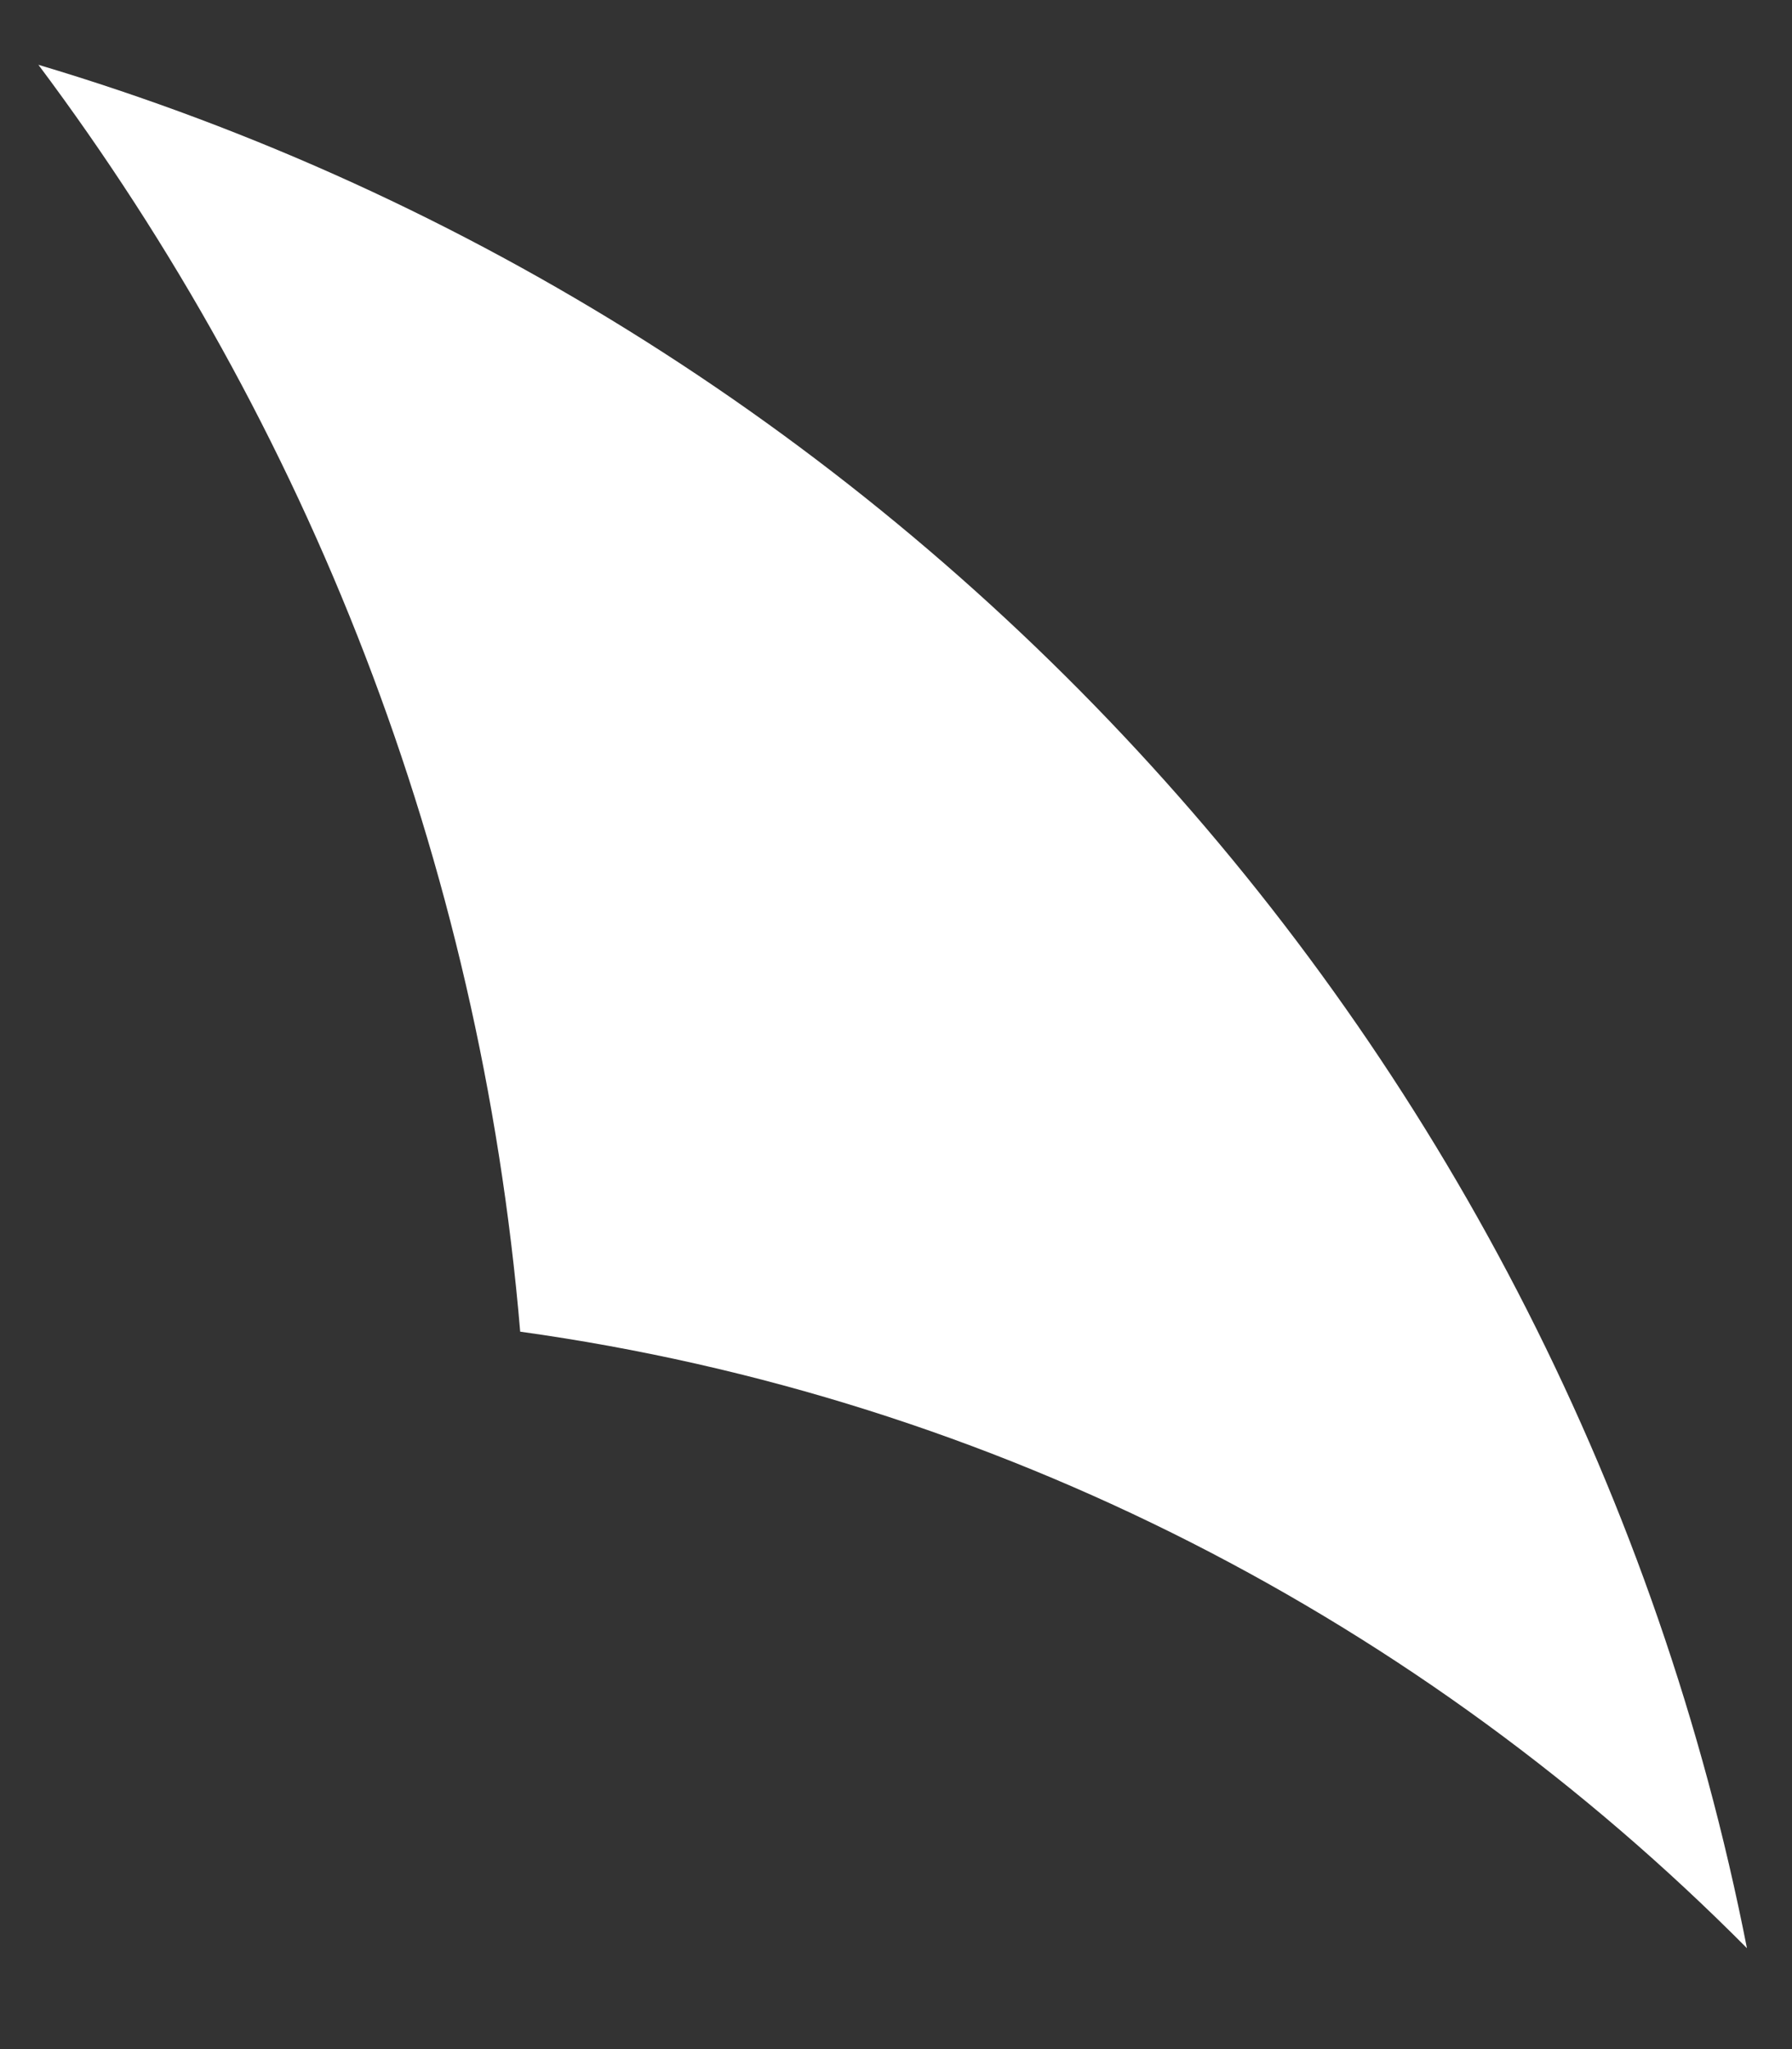
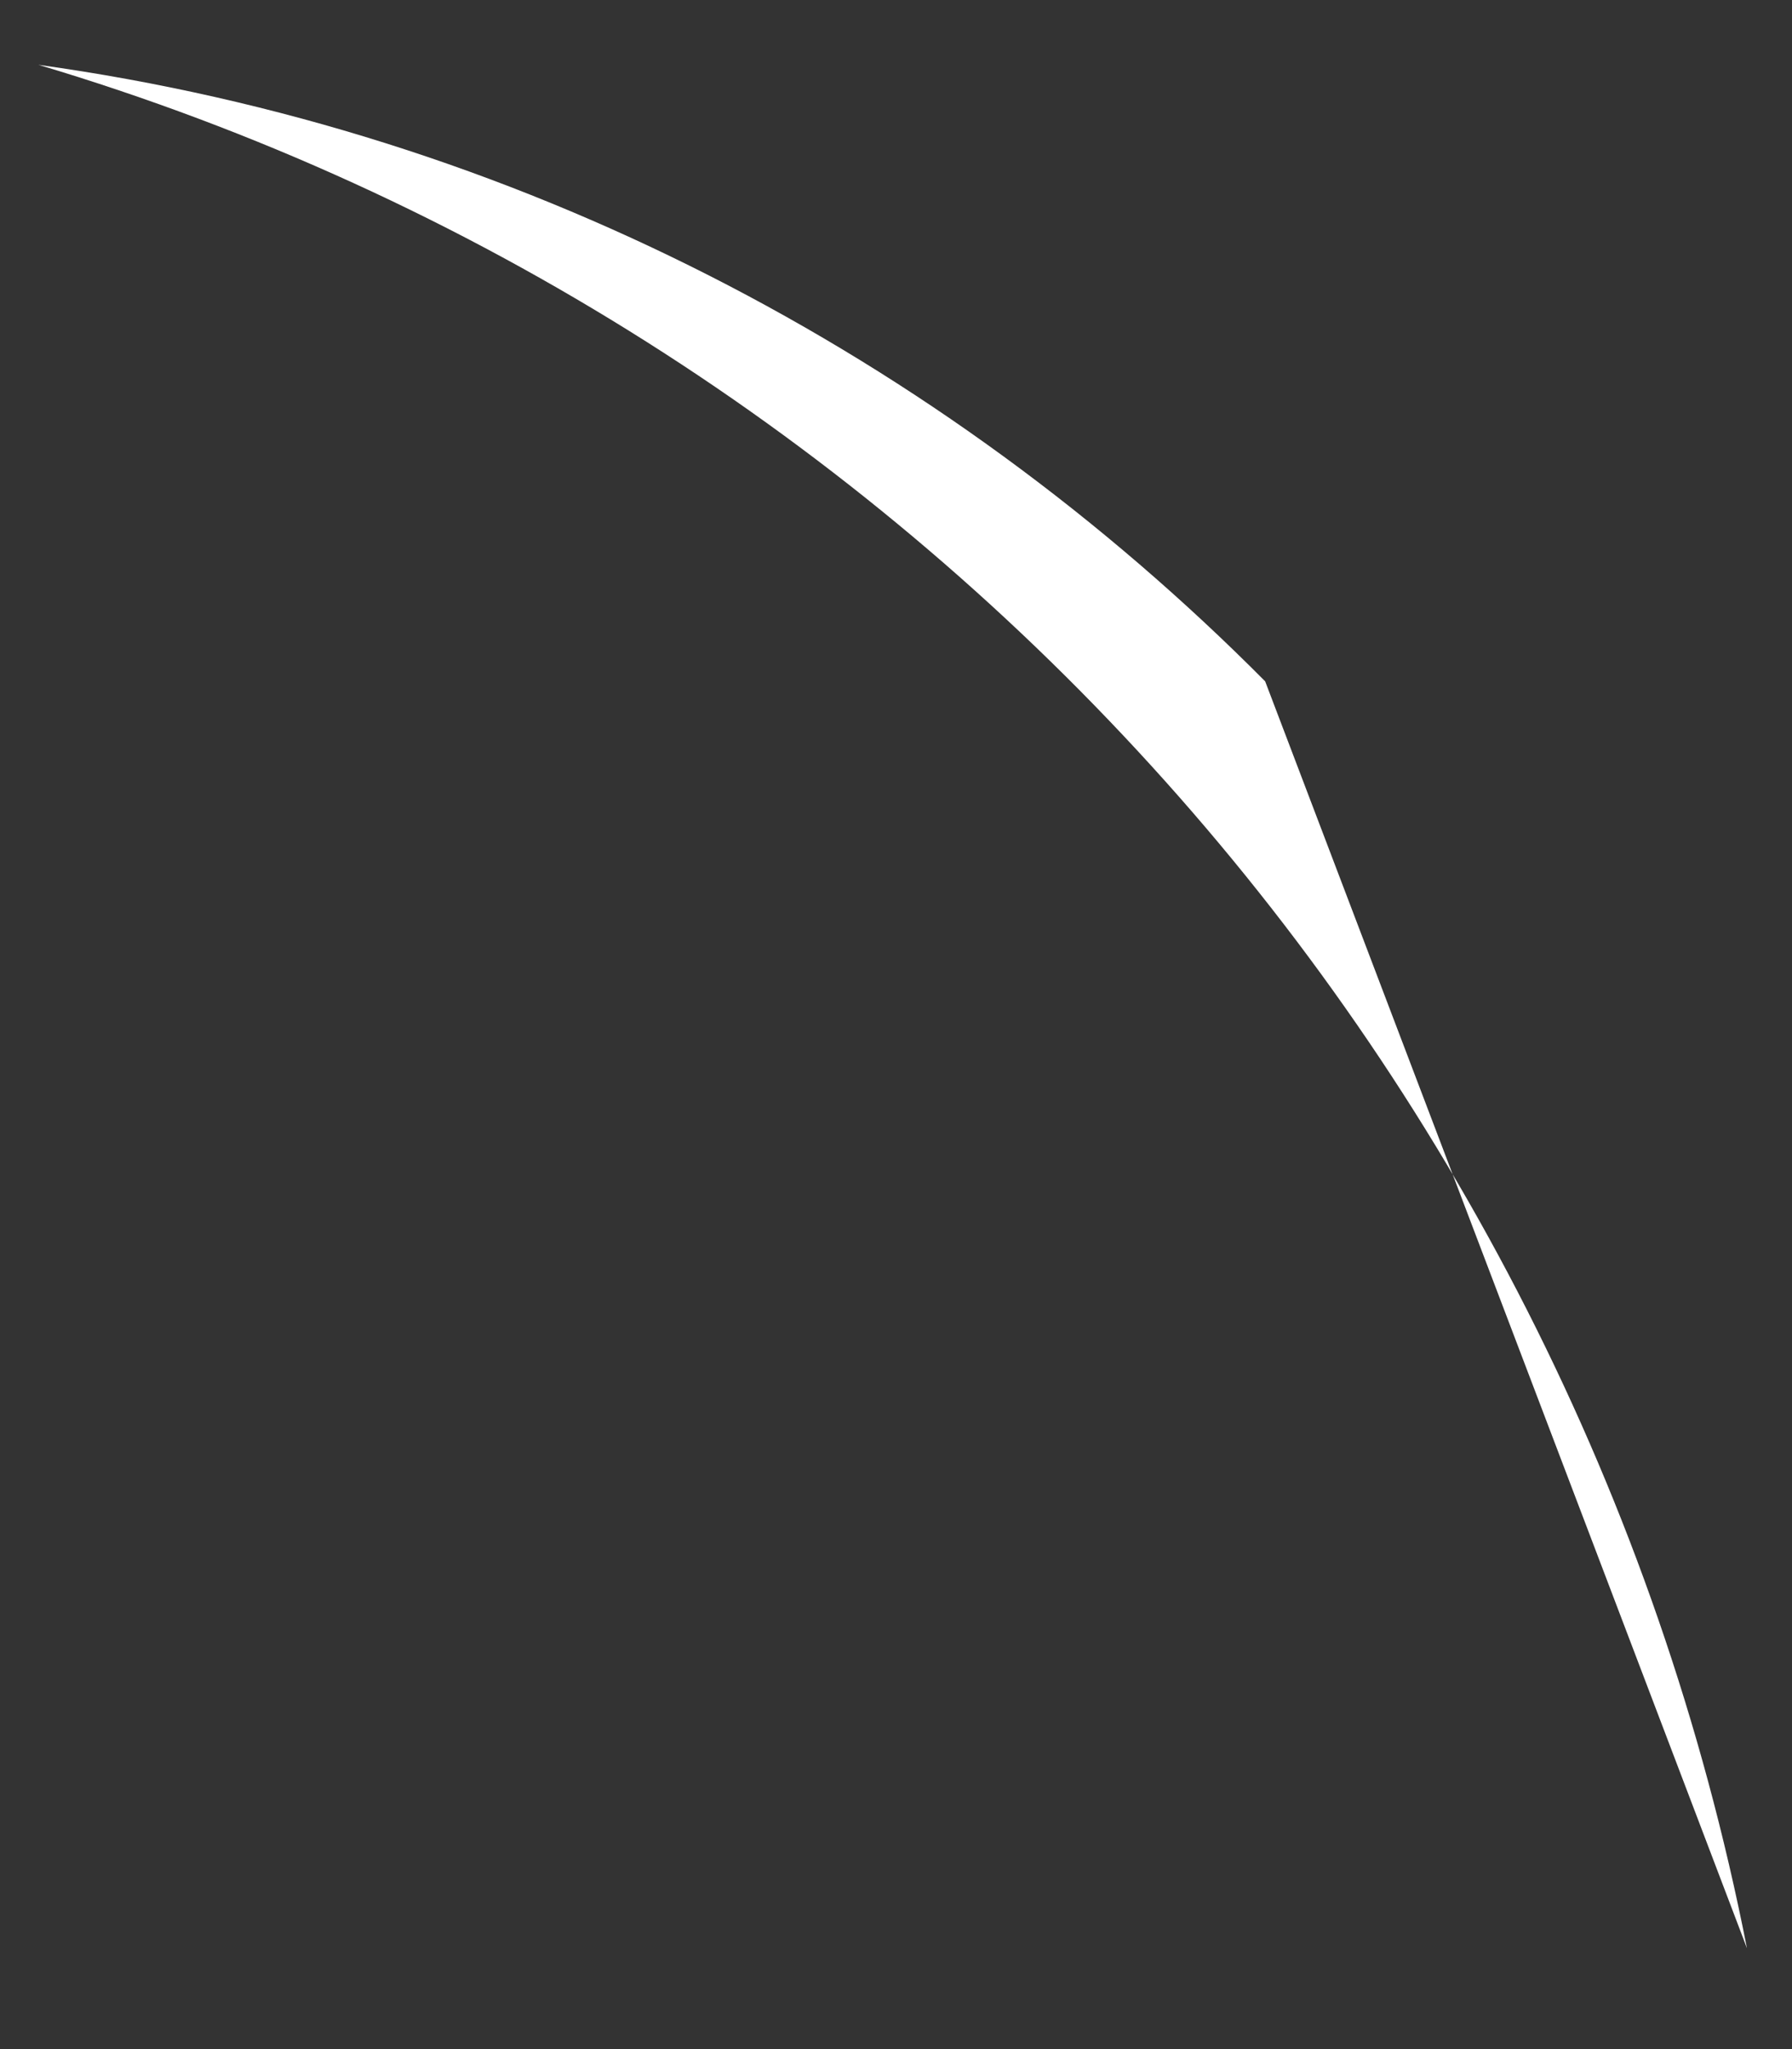
<svg xmlns="http://www.w3.org/2000/svg" id="SVGDoc6504924720635" width="7px" height="8px" version="1.1" viewBox="0 0 7 8" aria-hidden="true">
  <rect x="0" y="0" width="7" height="8" fill="#333333" stroke="none" />
  <defs>
    <linearGradient class="cerosgradient" data-cerosgradient="true" id="CerosGradient_ida2b97dc2d" gradientUnits="userSpaceOnUse" x1="50%" y1="100%" x2="50%" y2="0%">
      <stop offset="0%" stop-color="#d1d1d1" />
      <stop offset="100%" stop-color="#d1d1d1" />
    </linearGradient>
    <linearGradient />
  </defs>
  <g>
    <g>
-       <path d="M6.824,7.606c-0.691,-3.515 -3.289,-6.344 -6.674,-7.353c1.05,1.402 1.726,3.1 1.882,4.946c1.864,0.259 3.528,1.134 4.792,2.407z" fill="#ffffff" fill-opacity="1" />
+       <path d="M6.824,7.606c-0.691,-3.515 -3.289,-6.344 -6.674,-7.353c1.864,0.259 3.528,1.134 4.792,2.407z" fill="#ffffff" fill-opacity="1" />
    </g>
  </g>
</svg>